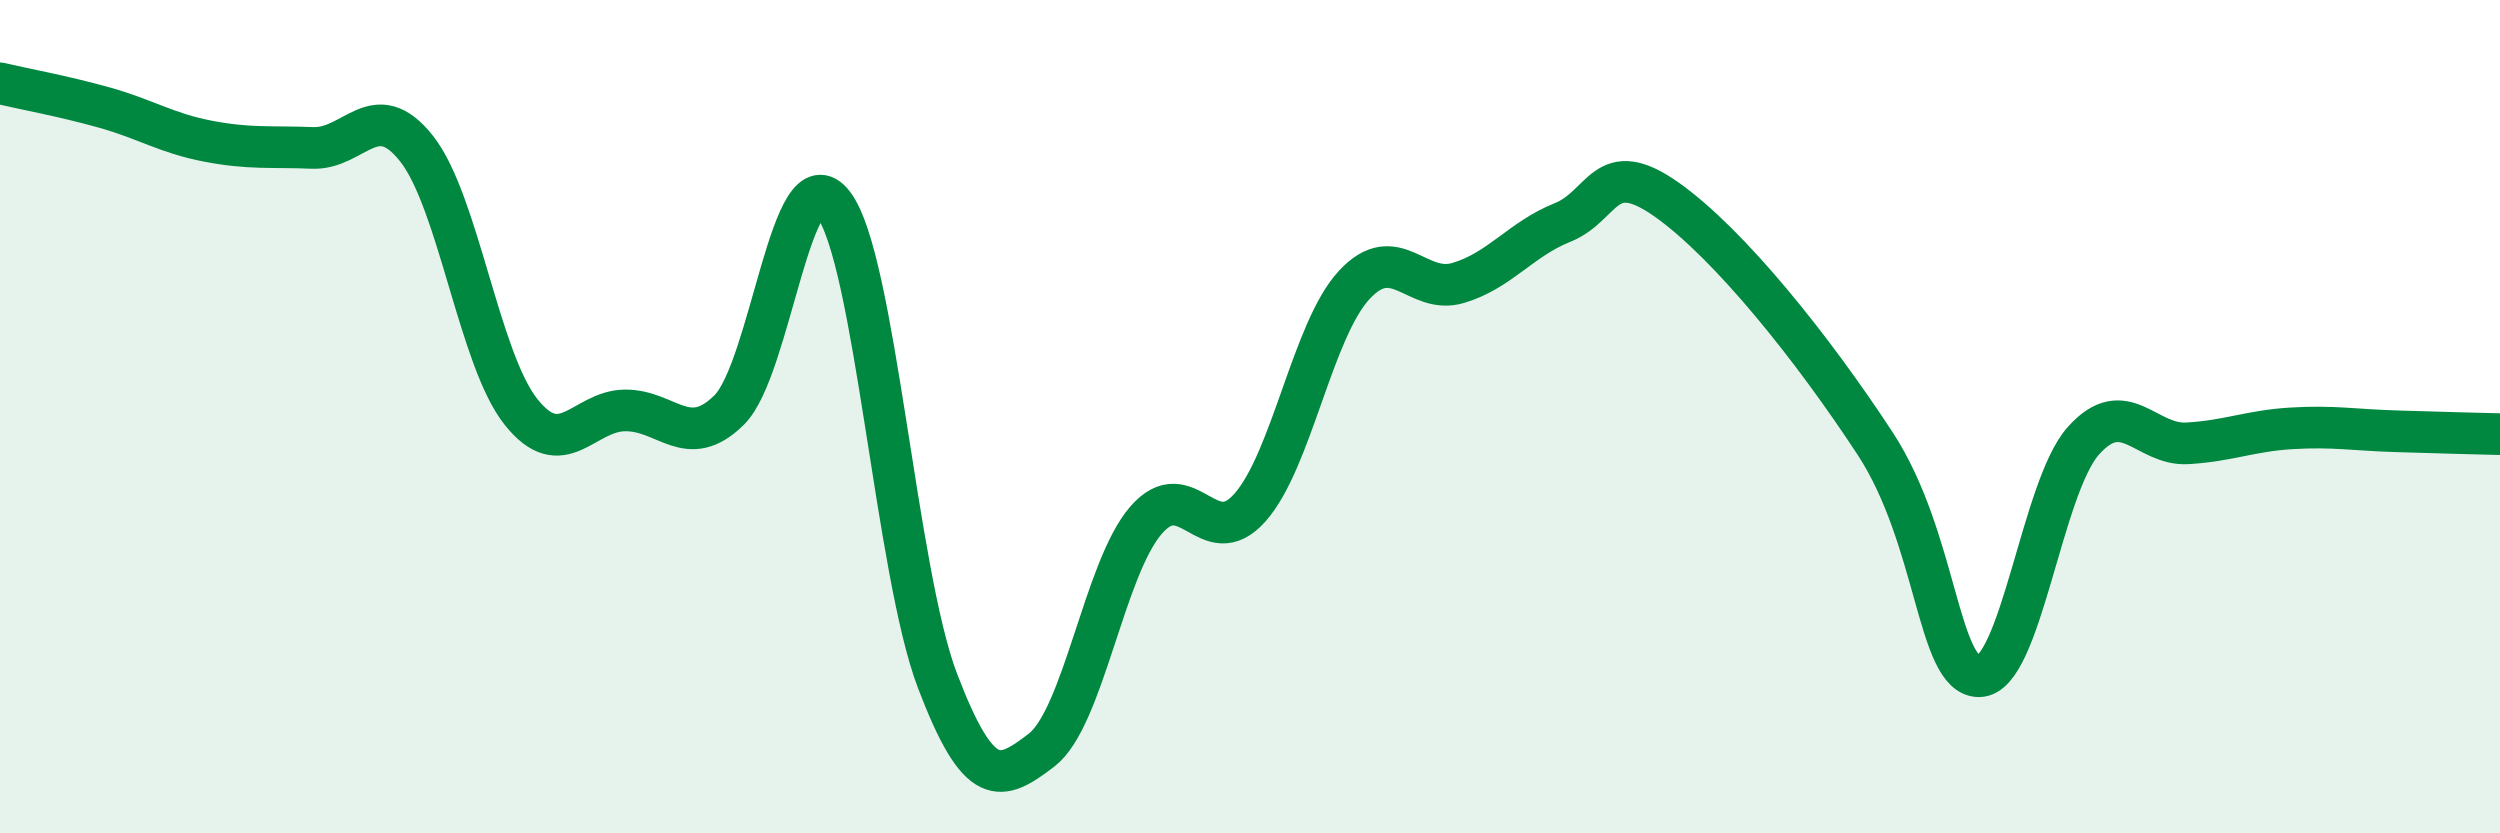
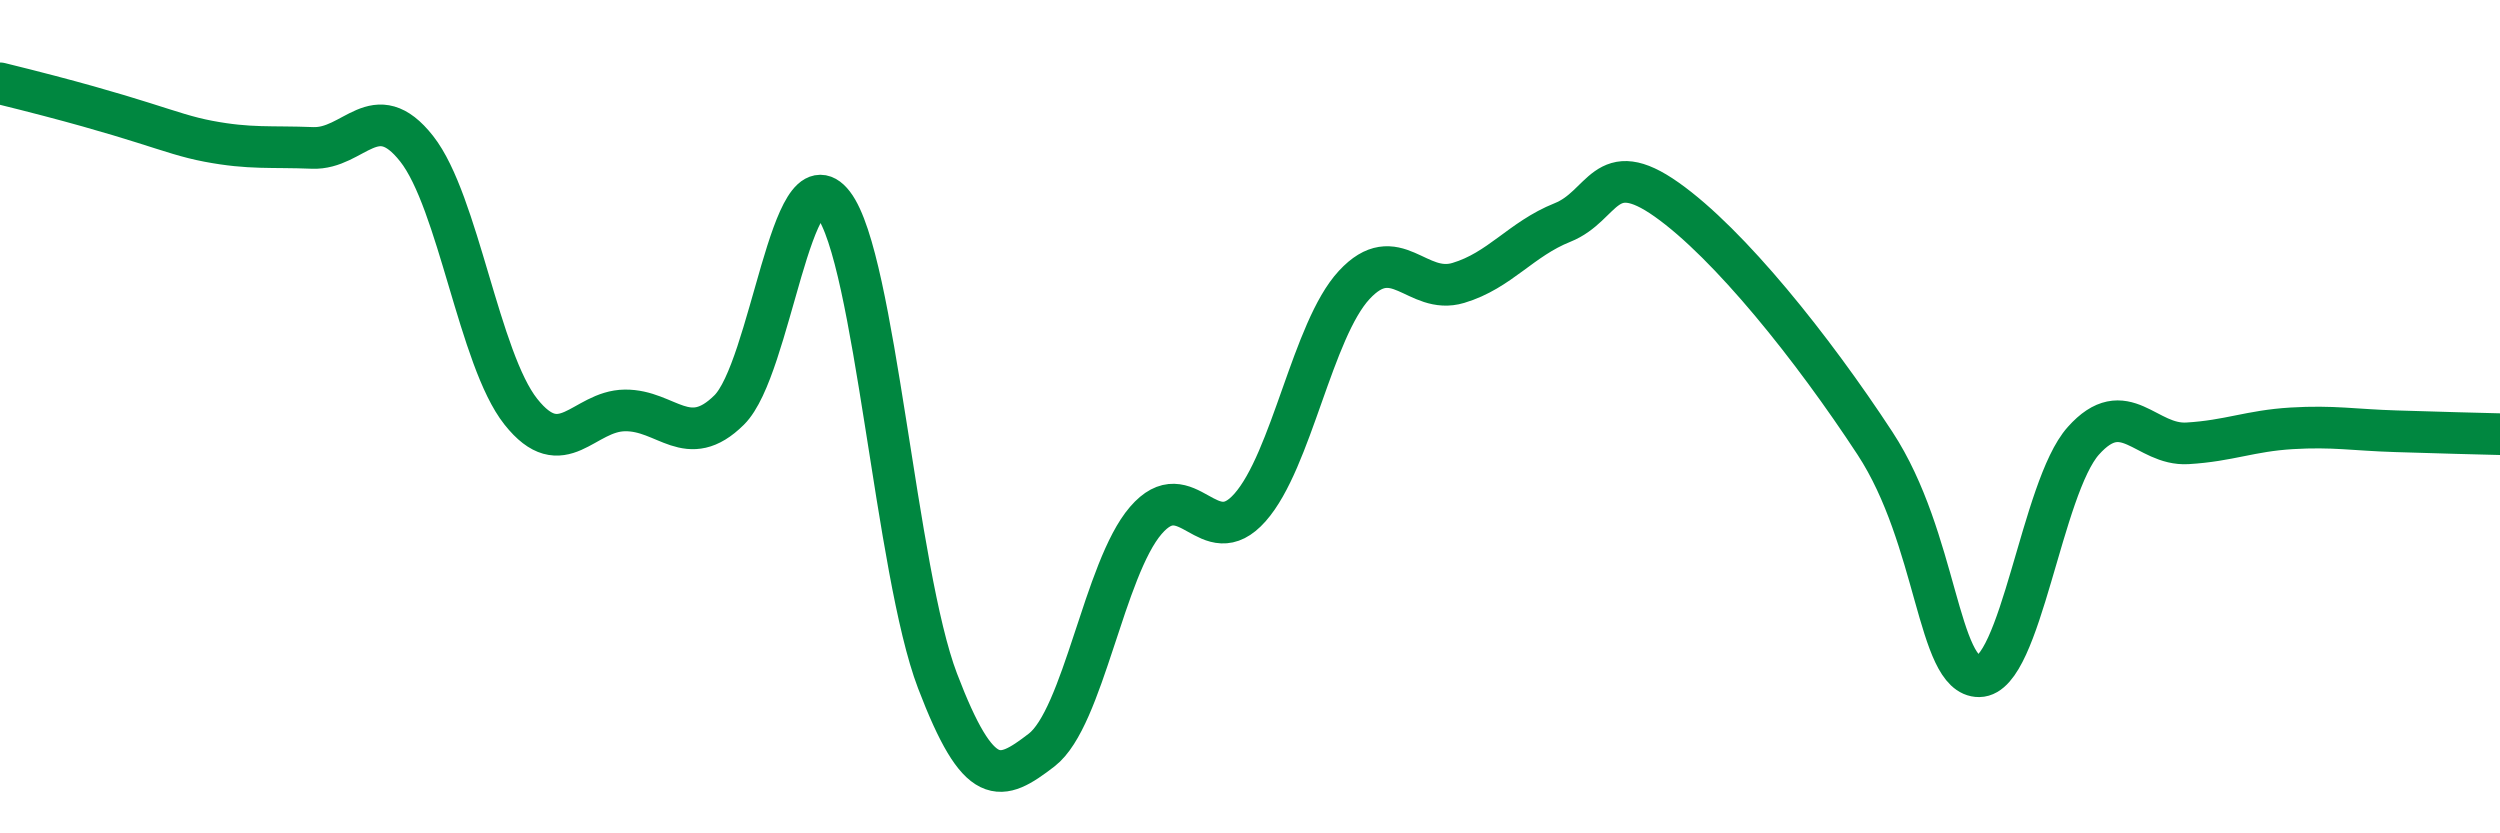
<svg xmlns="http://www.w3.org/2000/svg" width="60" height="20" viewBox="0 0 60 20">
-   <path d="M 0,2 C 0.5,2.12 1.5,2.3 2.5,2.58 C 3.5,2.86 4,3.2 5,3.39 C 6,3.58 6.5,3.51 7.5,3.55 C 8.5,3.59 9,2.3 10,3.57 C 11,4.84 11.5,8.62 12.5,9.88 C 13.5,11.14 14,9.86 15,9.85 C 16,9.84 16.5,10.83 17.5,9.84 C 18.5,8.85 19,3.6 20,4.9 C 21,6.2 21.5,13.72 22.5,16.34 C 23.5,18.96 24,18.77 25,18 C 26,17.23 26.5,13.65 27.5,12.49 C 28.5,11.33 29,13.31 30,12.18 C 31,11.05 31.5,7.92 32.5,6.84 C 33.5,5.76 34,7.09 35,6.79 C 36,6.49 36.5,5.74 37.5,5.34 C 38.5,4.94 38.5,3.73 40,4.79 C 41.5,5.85 43.5,8.35 45,10.64 C 46.5,12.93 46.5,16.24 47.5,16.23 C 48.5,16.22 49,11.7 50,10.58 C 51,9.46 51.5,10.7 52.5,10.64 C 53.5,10.58 54,10.34 55,10.28 C 56,10.22 56.5,10.32 57.5,10.35 C 58.5,10.38 59.5,10.41 60,10.42L60 20L0 20Z" fill="#008740" opacity="0.1" stroke-linecap="round" stroke-linejoin="round" />
-   <path d="M 0,2 C 0.5,2.12 1.5,2.3 2.5,2.58 C 3.5,2.86 4,3.2 5,3.39 C 6,3.58 6.5,3.51 7.5,3.55 C 8.5,3.59 9,2.3 10,3.57 C 11,4.84 11.5,8.62 12.5,9.88 C 13.5,11.14 14,9.86 15,9.85 C 16,9.84 16.5,10.83 17.5,9.84 C 18.5,8.85 19,3.6 20,4.9 C 21,6.2 21.5,13.72 22.5,16.34 C 23.5,18.96 24,18.77 25,18 C 26,17.23 26.5,13.65 27.5,12.49 C 28.5,11.33 29,13.31 30,12.18 C 31,11.05 31.5,7.92 32.5,6.84 C 33.5,5.76 34,7.09 35,6.79 C 36,6.49 36.5,5.74 37.5,5.34 C 38.5,4.94 38.5,3.73 40,4.79 C 41.5,5.85 43.5,8.35 45,10.64 C 46.5,12.93 46.5,16.24 47.5,16.23 C 48.5,16.22 49,11.7 50,10.58 C 51,9.46 51.5,10.7 52.5,10.64 C 53.5,10.58 54,10.34 55,10.28 C 56,10.22 56.5,10.32 57.5,10.35 C 58.5,10.38 59.5,10.41 60,10.42" stroke="#008740" stroke-width="1" fill="none" stroke-linecap="round" stroke-linejoin="round" />
+   <path d="M 0,2 C 3.5,2.86 4,3.2 5,3.39 C 6,3.58 6.5,3.51 7.5,3.55 C 8.5,3.59 9,2.3 10,3.57 C 11,4.84 11.5,8.62 12.5,9.88 C 13.5,11.14 14,9.86 15,9.85 C 16,9.84 16.5,10.83 17.5,9.84 C 18.5,8.85 19,3.6 20,4.9 C 21,6.2 21.5,13.72 22.5,16.34 C 23.5,18.96 24,18.77 25,18 C 26,17.23 26.5,13.65 27.5,12.49 C 28.5,11.33 29,13.31 30,12.18 C 31,11.05 31.5,7.92 32.5,6.84 C 33.5,5.76 34,7.09 35,6.79 C 36,6.49 36.5,5.74 37.5,5.34 C 38.5,4.94 38.5,3.73 40,4.79 C 41.5,5.85 43.5,8.35 45,10.64 C 46.5,12.93 46.5,16.24 47.5,16.23 C 48.5,16.22 49,11.7 50,10.58 C 51,9.46 51.5,10.7 52.5,10.64 C 53.5,10.58 54,10.34 55,10.28 C 56,10.22 56.5,10.32 57.5,10.35 C 58.5,10.38 59.5,10.41 60,10.42" stroke="#008740" stroke-width="1" fill="none" stroke-linecap="round" stroke-linejoin="round" />
</svg>